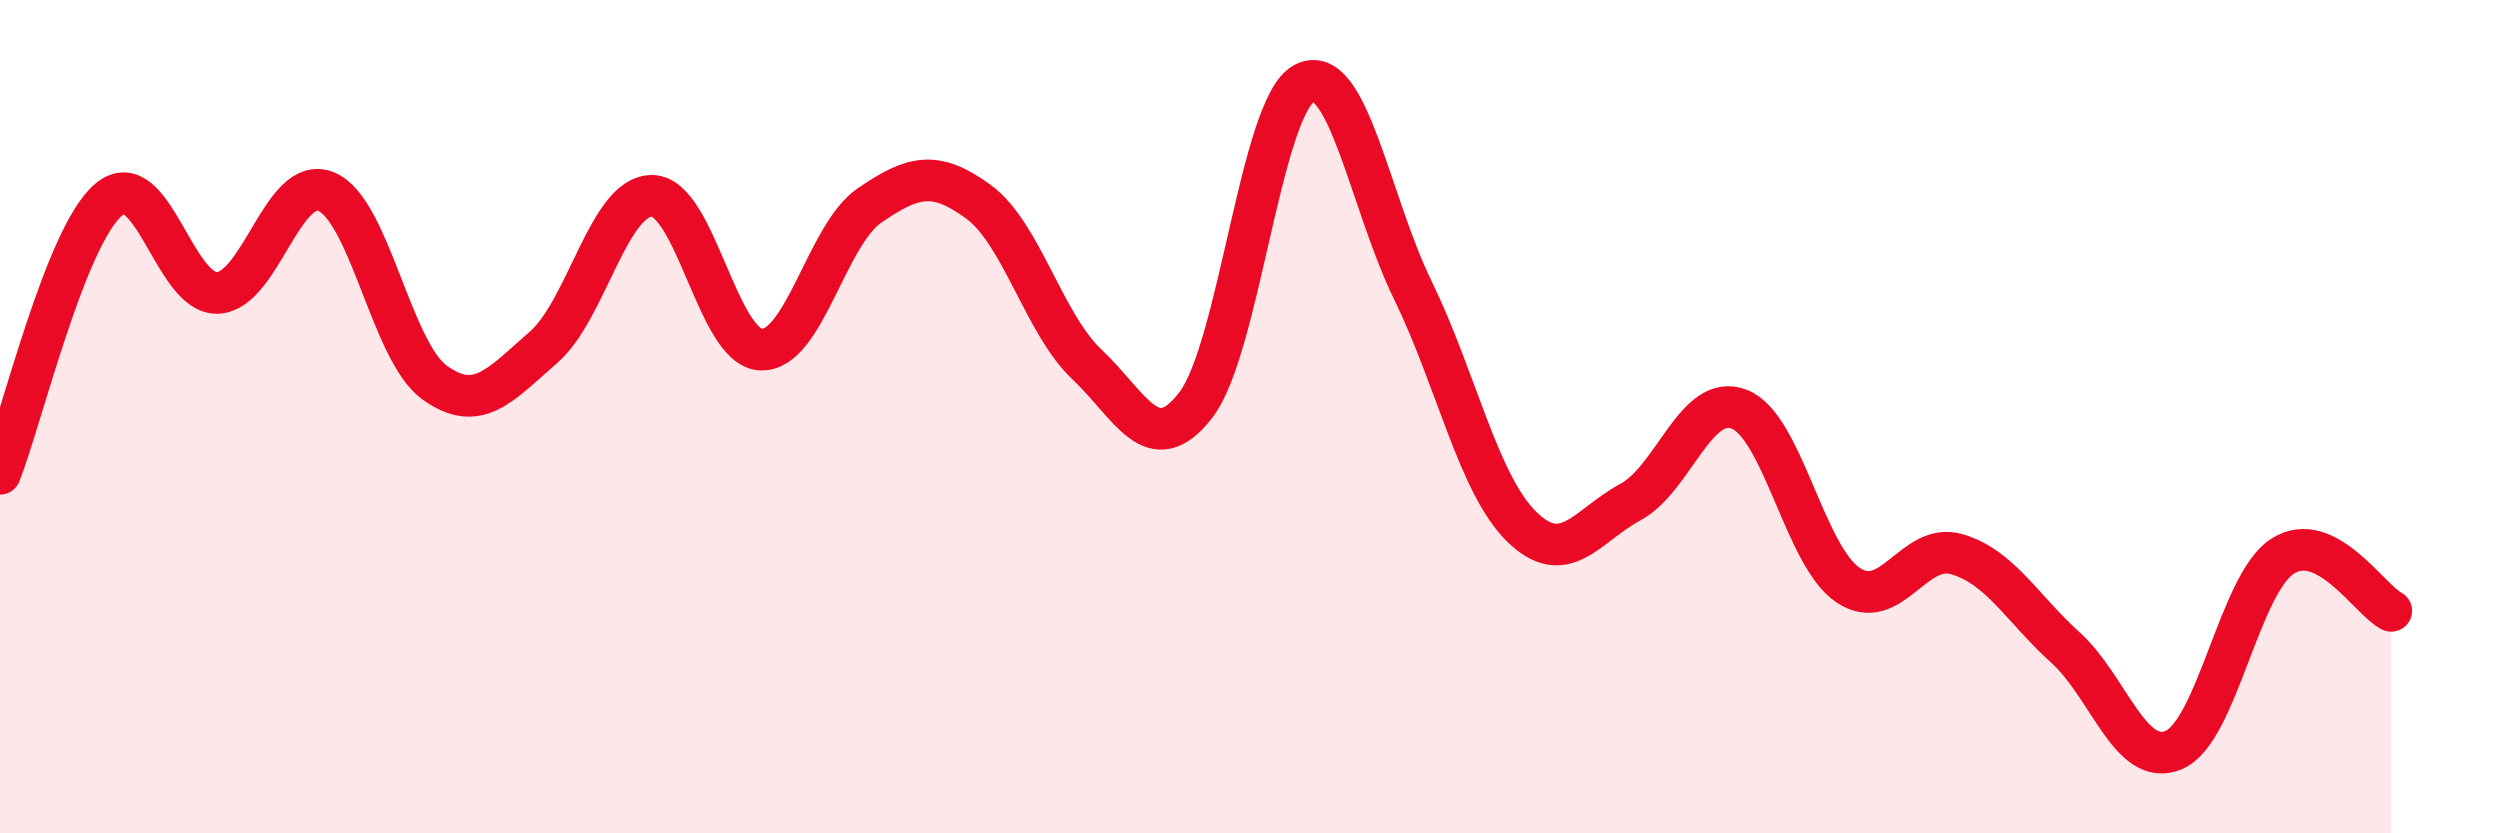
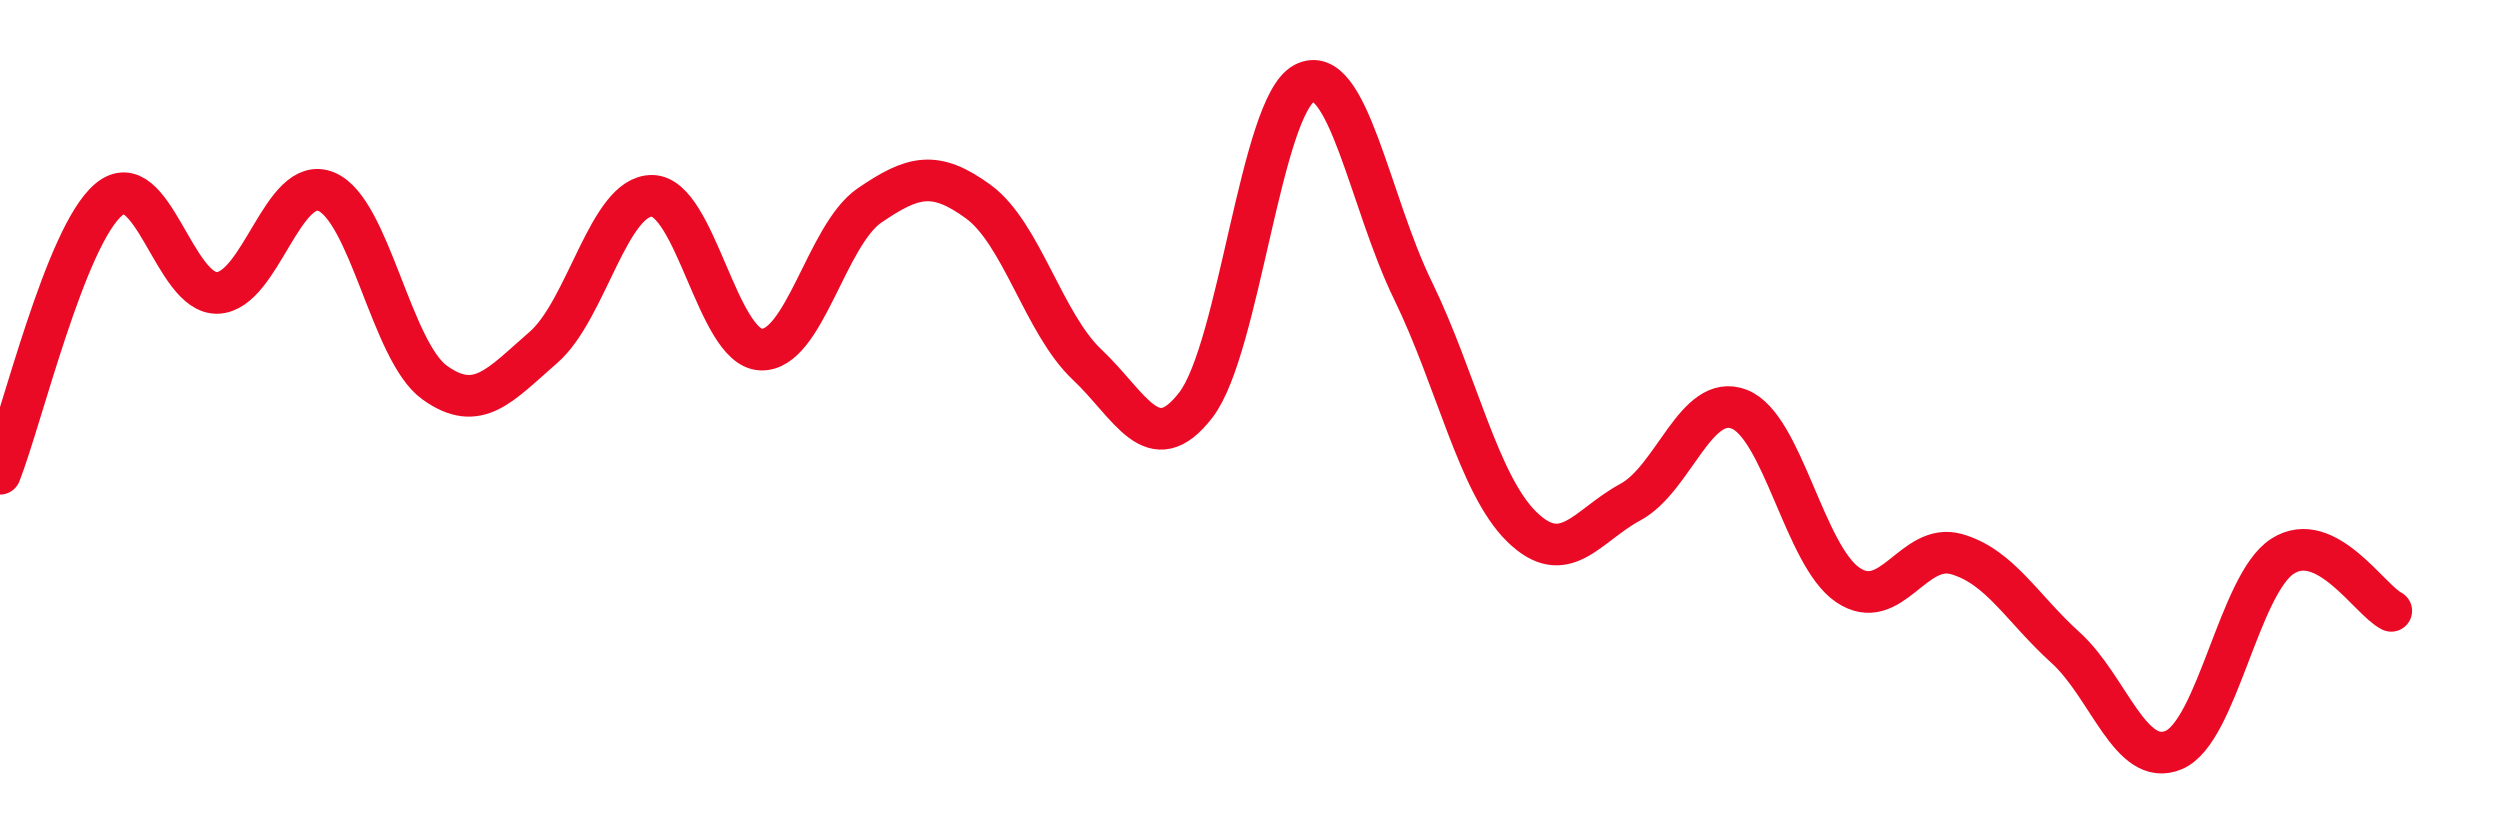
<svg xmlns="http://www.w3.org/2000/svg" width="60" height="20" viewBox="0 0 60 20">
-   <path d="M 0,11.37 C 0.52,10.05 1.57,5.66 2.61,4.79 C 3.65,3.92 4.18,7.07 5.22,7.03 C 6.26,6.99 6.79,4.17 7.83,4.6 C 8.87,5.03 9.39,8.43 10.43,9.18 C 11.47,9.93 12,9.24 13.04,8.34 C 14.08,7.44 14.61,4.69 15.65,4.7 C 16.69,4.71 17.22,8.34 18.26,8.39 C 19.3,8.44 19.83,5.64 20.87,4.93 C 21.91,4.22 22.44,4.08 23.48,4.84 C 24.52,5.6 25.05,7.77 26.09,8.75 C 27.13,9.73 27.66,11.07 28.7,9.72 C 29.74,8.37 30.26,2.55 31.3,2 C 32.34,1.45 32.87,4.84 33.91,6.97 C 34.95,9.1 35.48,11.62 36.52,12.64 C 37.56,13.66 38.09,12.61 39.13,12.05 C 40.17,11.49 40.7,9.42 41.74,9.82 C 42.78,10.22 43.31,13.34 44.35,14.04 C 45.39,14.74 45.92,13 46.96,13.3 C 48,13.6 48.53,14.6 49.57,15.54 C 50.61,16.48 51.13,18.44 52.17,18 C 53.21,17.56 53.74,14.02 54.78,13.35 C 55.82,12.68 56.87,14.4 57.39,14.66L57.39 20L0 20Z" fill="#EB0A25" opacity="0.1" stroke-linecap="round" stroke-linejoin="round" />
  <path d="M 0,11.37 C 0.52,10.05 1.57,5.66 2.61,4.79 C 3.65,3.92 4.18,7.07 5.22,7.03 C 6.26,6.99 6.79,4.17 7.83,4.6 C 8.87,5.03 9.39,8.43 10.43,9.18 C 11.47,9.93 12,9.24 13.04,8.34 C 14.08,7.44 14.61,4.69 15.65,4.7 C 16.69,4.71 17.22,8.34 18.26,8.39 C 19.3,8.44 19.83,5.64 20.87,4.93 C 21.91,4.22 22.44,4.08 23.48,4.84 C 24.52,5.6 25.05,7.77 26.09,8.75 C 27.13,9.73 27.66,11.07 28.7,9.72 C 29.74,8.37 30.26,2.55 31.3,2 C 32.34,1.45 32.87,4.84 33.91,6.97 C 34.95,9.1 35.48,11.62 36.52,12.64 C 37.56,13.66 38.09,12.61 39.13,12.05 C 40.17,11.49 40.7,9.42 41.74,9.82 C 42.78,10.22 43.31,13.34 44.35,14.04 C 45.39,14.74 45.92,13 46.96,13.3 C 48,13.6 48.53,14.6 49.57,15.54 C 50.61,16.48 51.13,18.44 52.17,18 C 53.21,17.56 53.74,14.02 54.78,13.35 C 55.82,12.68 56.87,14.4 57.39,14.66" stroke="#EB0A25" stroke-width="1" fill="none" stroke-linecap="round" stroke-linejoin="round" />
</svg>